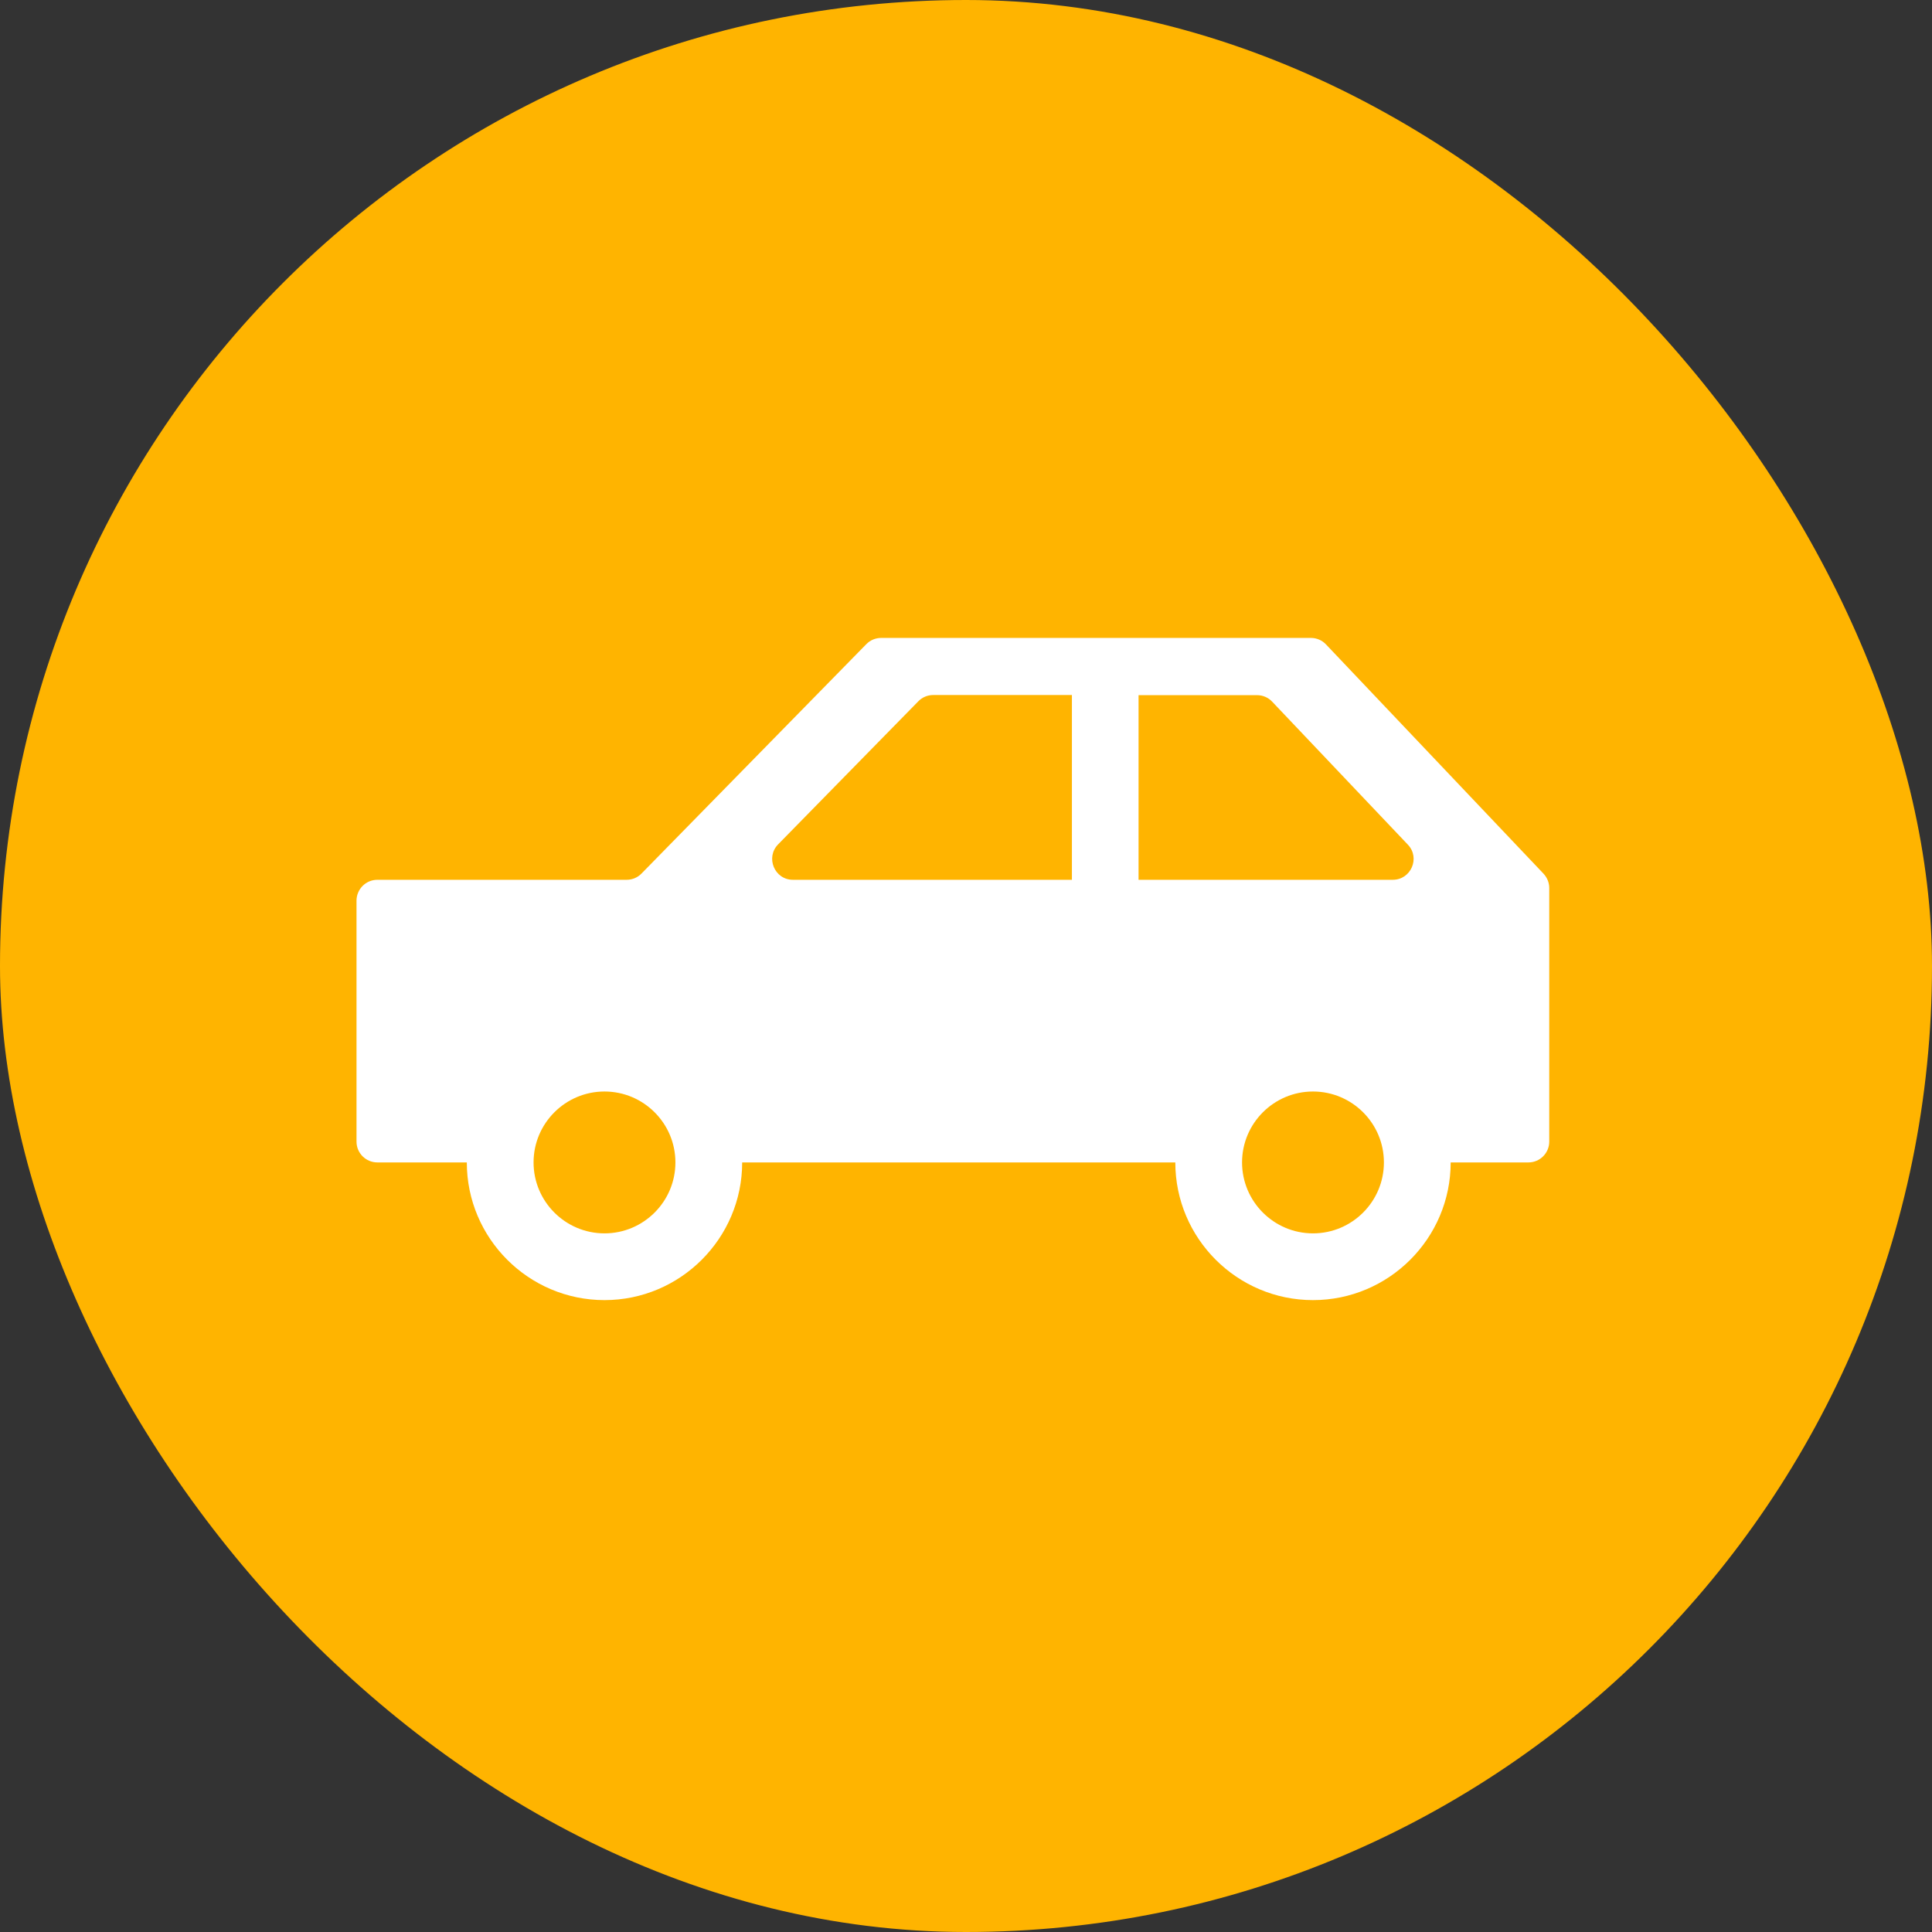
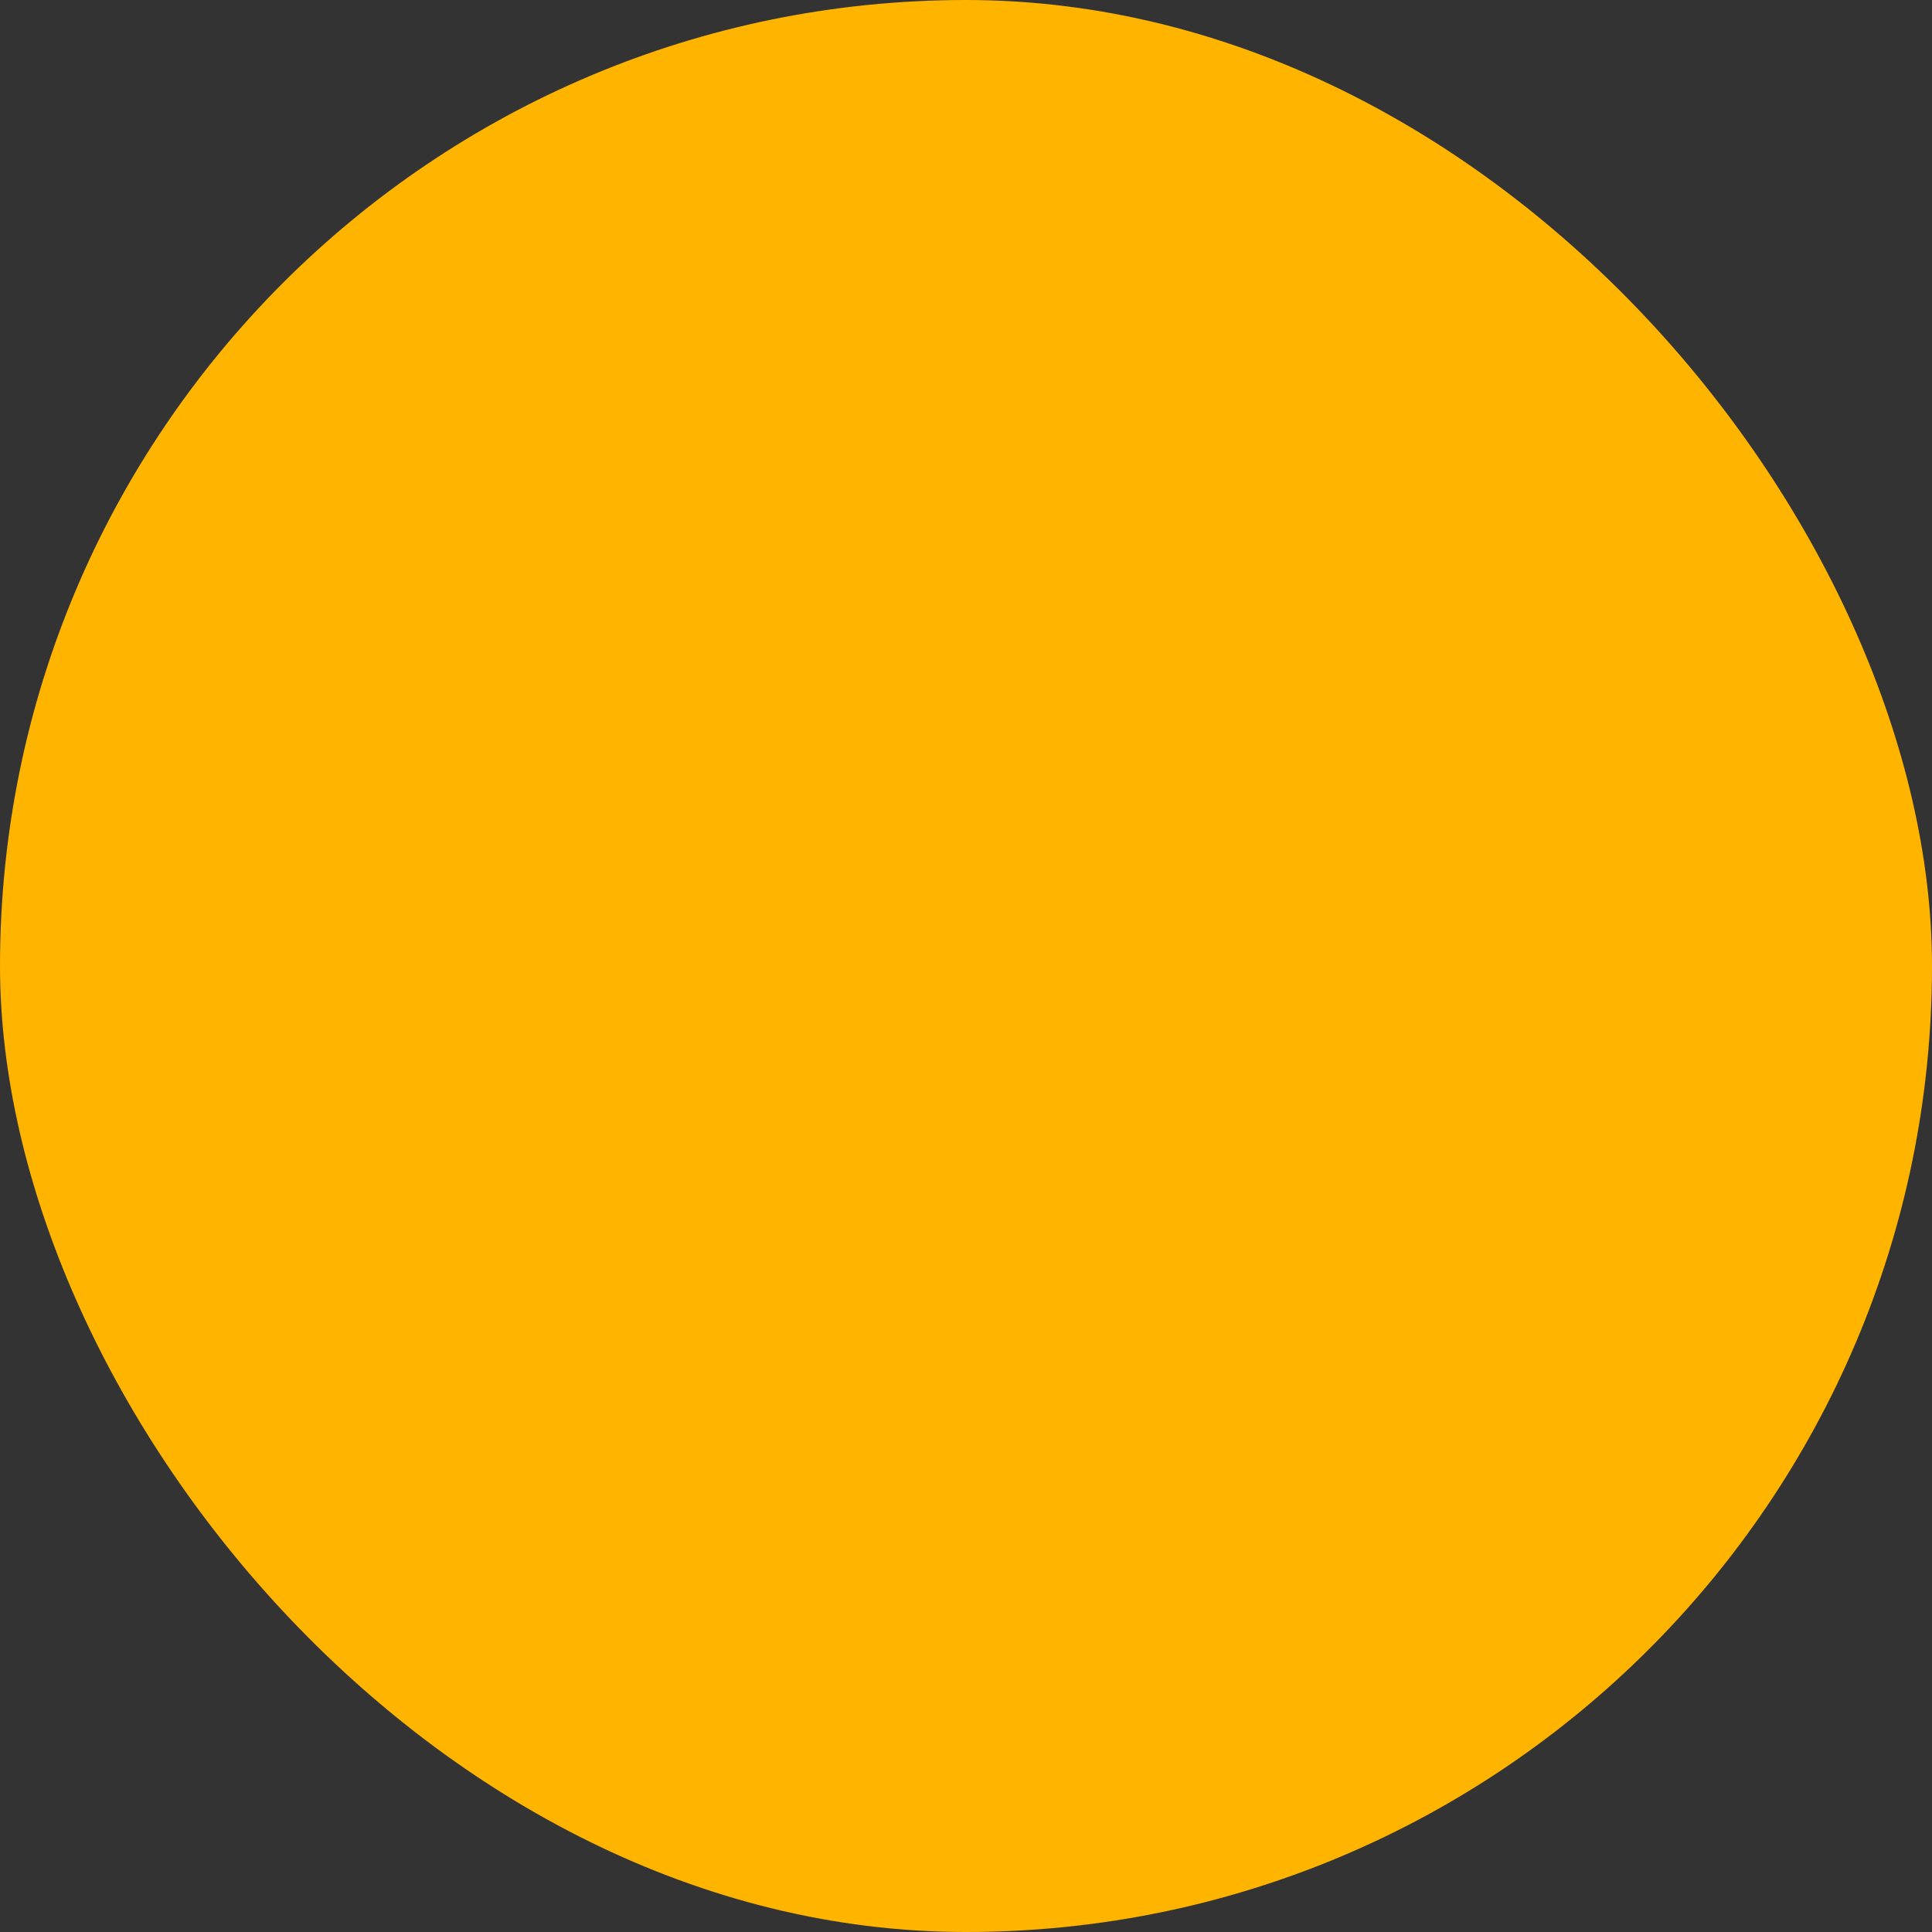
<svg xmlns="http://www.w3.org/2000/svg" width="106" height="106" viewBox="0 0 106 106" fill="none">
  <rect x="0" y="0" width="106" height="106" fill="#333333" stroke="none" />
  <rect width="106" height="106" rx="53" fill="#FFB400" />
-   <path d="M20.705 48.27H34.382C34.69 48.27 34.983 48.148 35.198 47.926L47.53 35.343C47.745 35.122 48.038 35 48.346 35H71.924C72.238 35 72.539 35.129 72.753 35.358L84.685 47.934C84.885 48.148 85 48.427 85 48.72V62.633C85 63.262 84.492 63.777 83.855 63.777H79.592C79.592 67.941 76.201 71.331 72.038 71.331C67.875 71.331 64.484 67.941 64.484 63.777H40.72C40.72 67.941 37.329 71.331 33.166 71.331C29.003 71.331 25.612 67.941 25.612 63.777H20.705C20.075 63.777 19.56 63.269 19.56 62.633V49.407C19.567 48.778 20.075 48.27 20.705 48.27ZM72.038 67.669C74.184 67.669 75.929 65.923 75.929 63.777C75.929 61.631 74.184 59.886 72.038 59.886C69.892 59.886 68.146 61.631 68.146 63.777C68.146 65.923 69.892 67.669 72.038 67.669ZM62.474 48.27H76.416C77.417 48.27 77.932 47.068 77.246 46.345L69.799 38.498C69.584 38.269 69.284 38.14 68.969 38.14H62.467V48.27H62.474ZM43.503 48.27H58.811V38.133H51.2C50.892 38.133 50.599 38.255 50.384 38.477L42.694 46.324C41.986 47.046 42.494 48.27 43.503 48.27ZM33.166 67.669C35.312 67.669 37.057 65.923 37.057 63.777C37.057 61.631 35.312 59.886 33.166 59.886C31.02 59.886 29.274 61.631 29.274 63.777C29.274 65.923 31.02 67.669 33.166 67.669Z" fill="white" />
</svg>